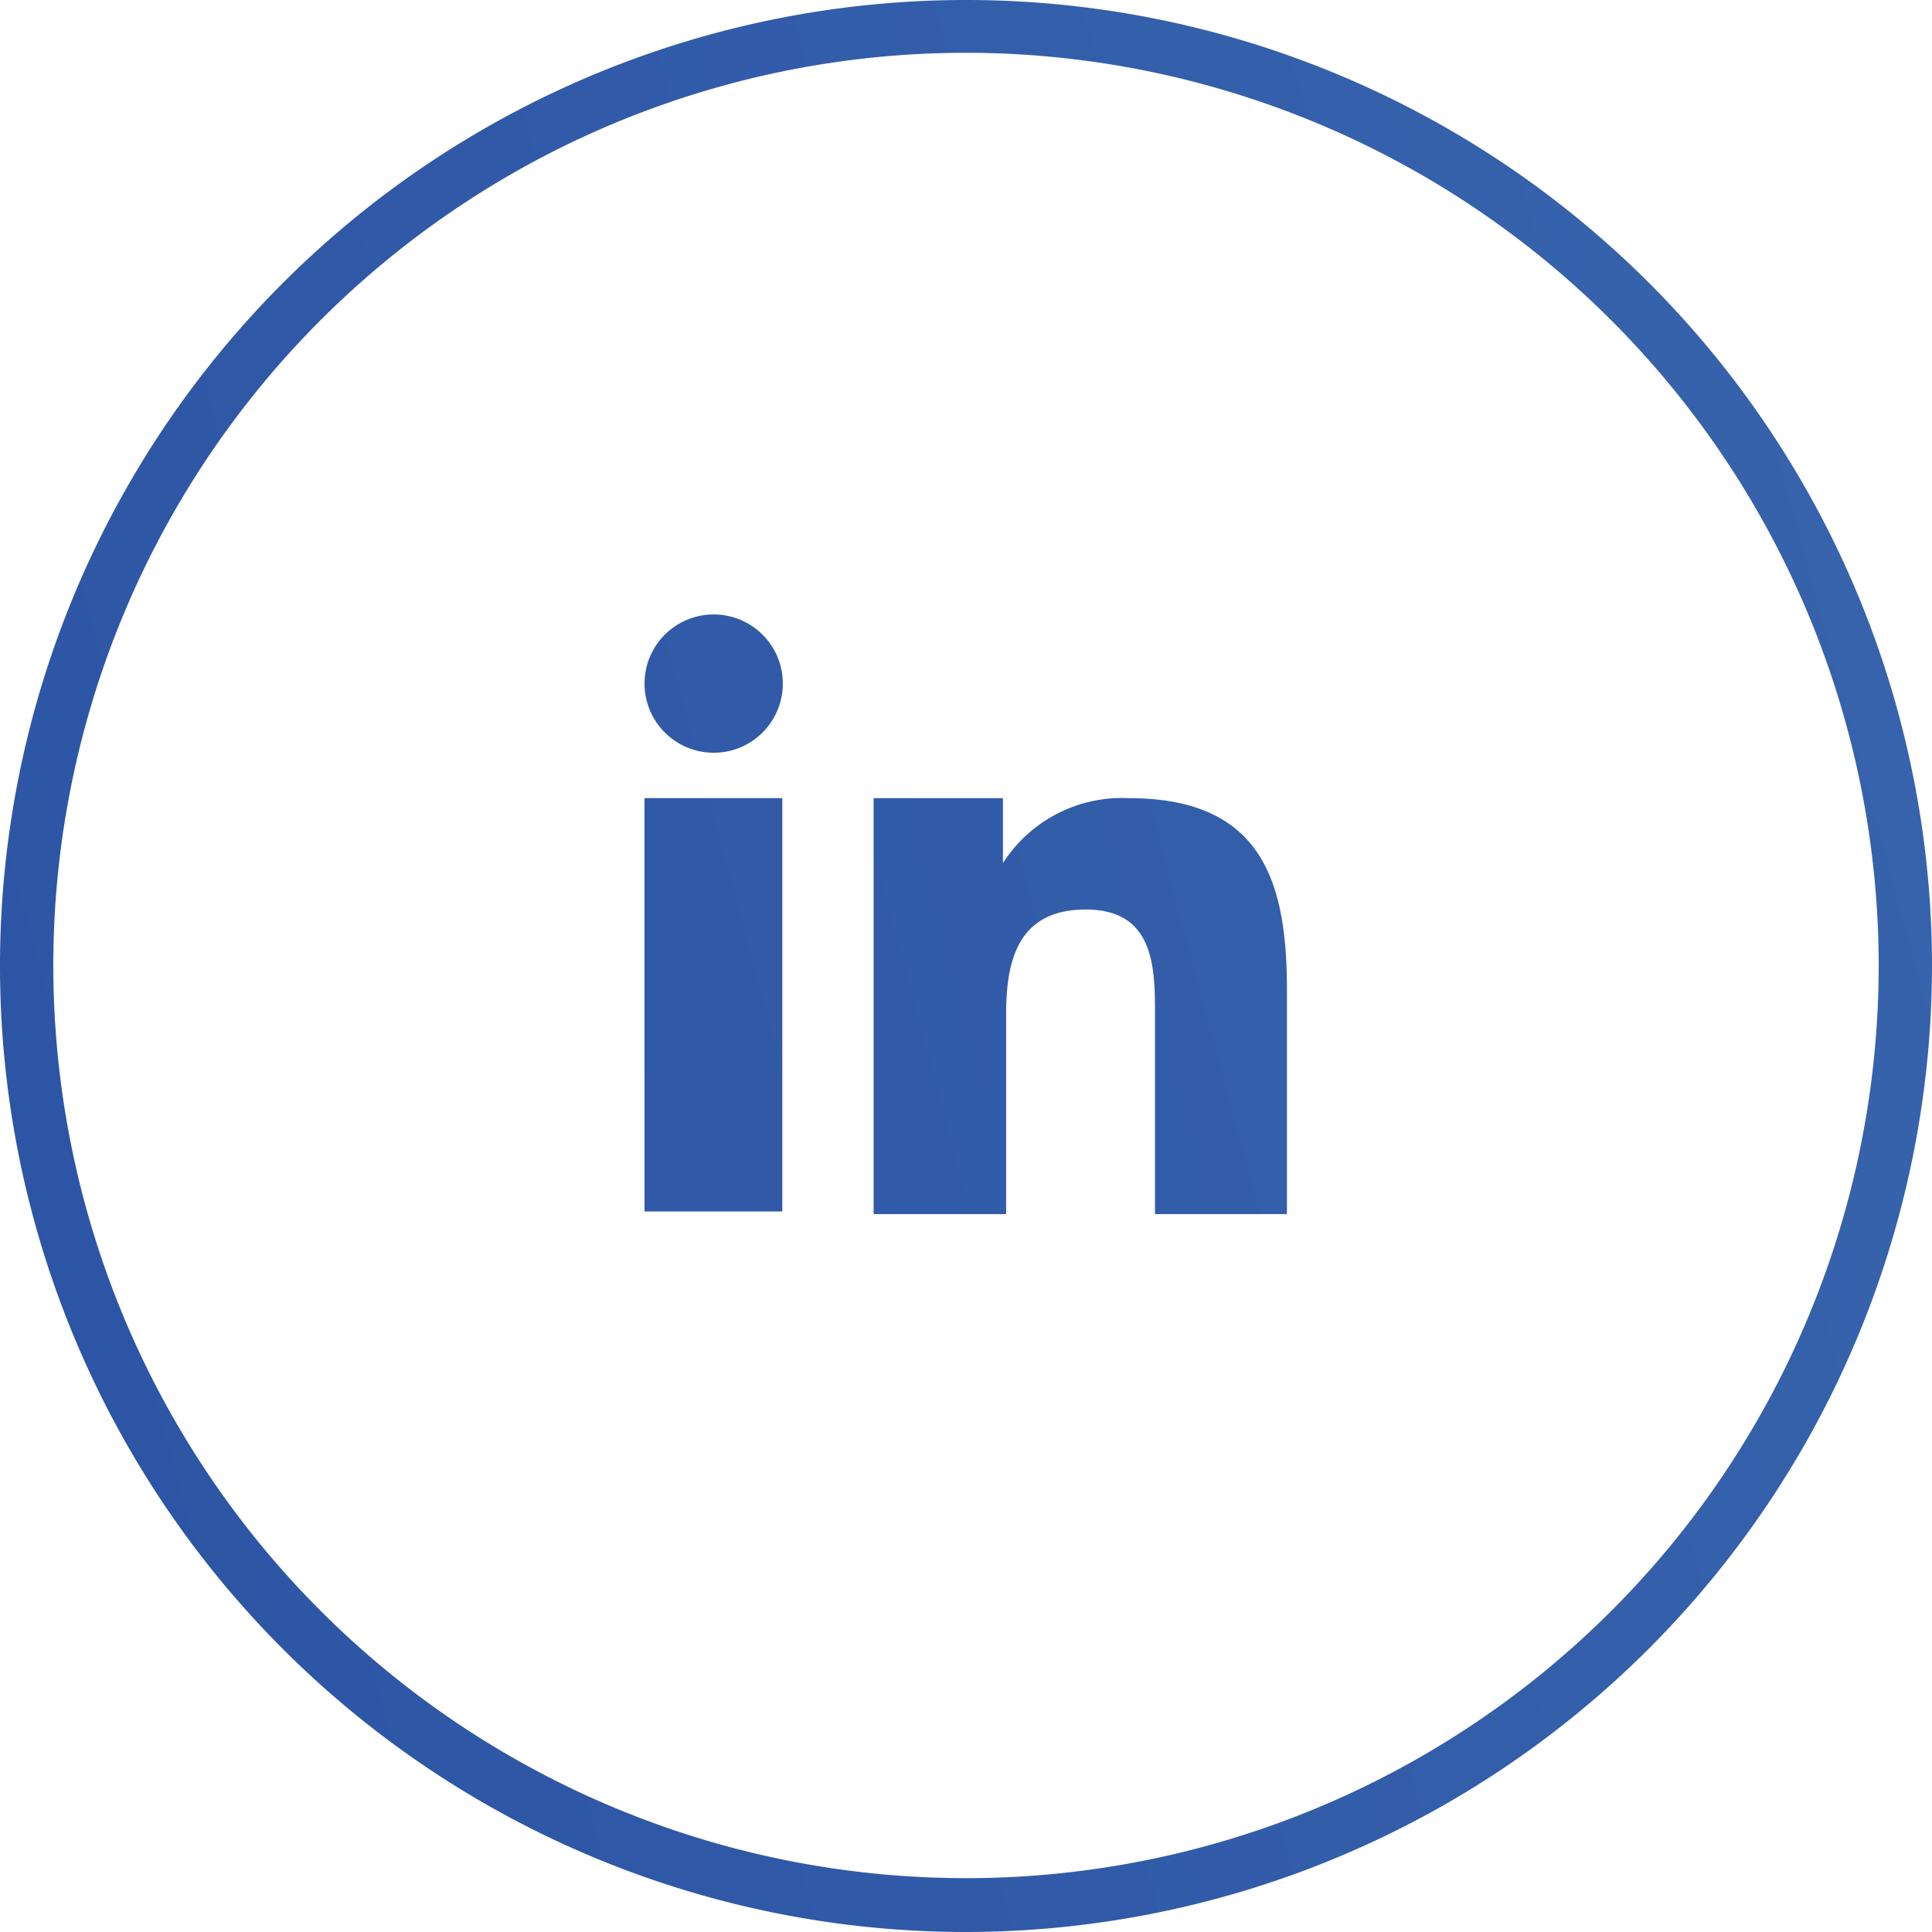
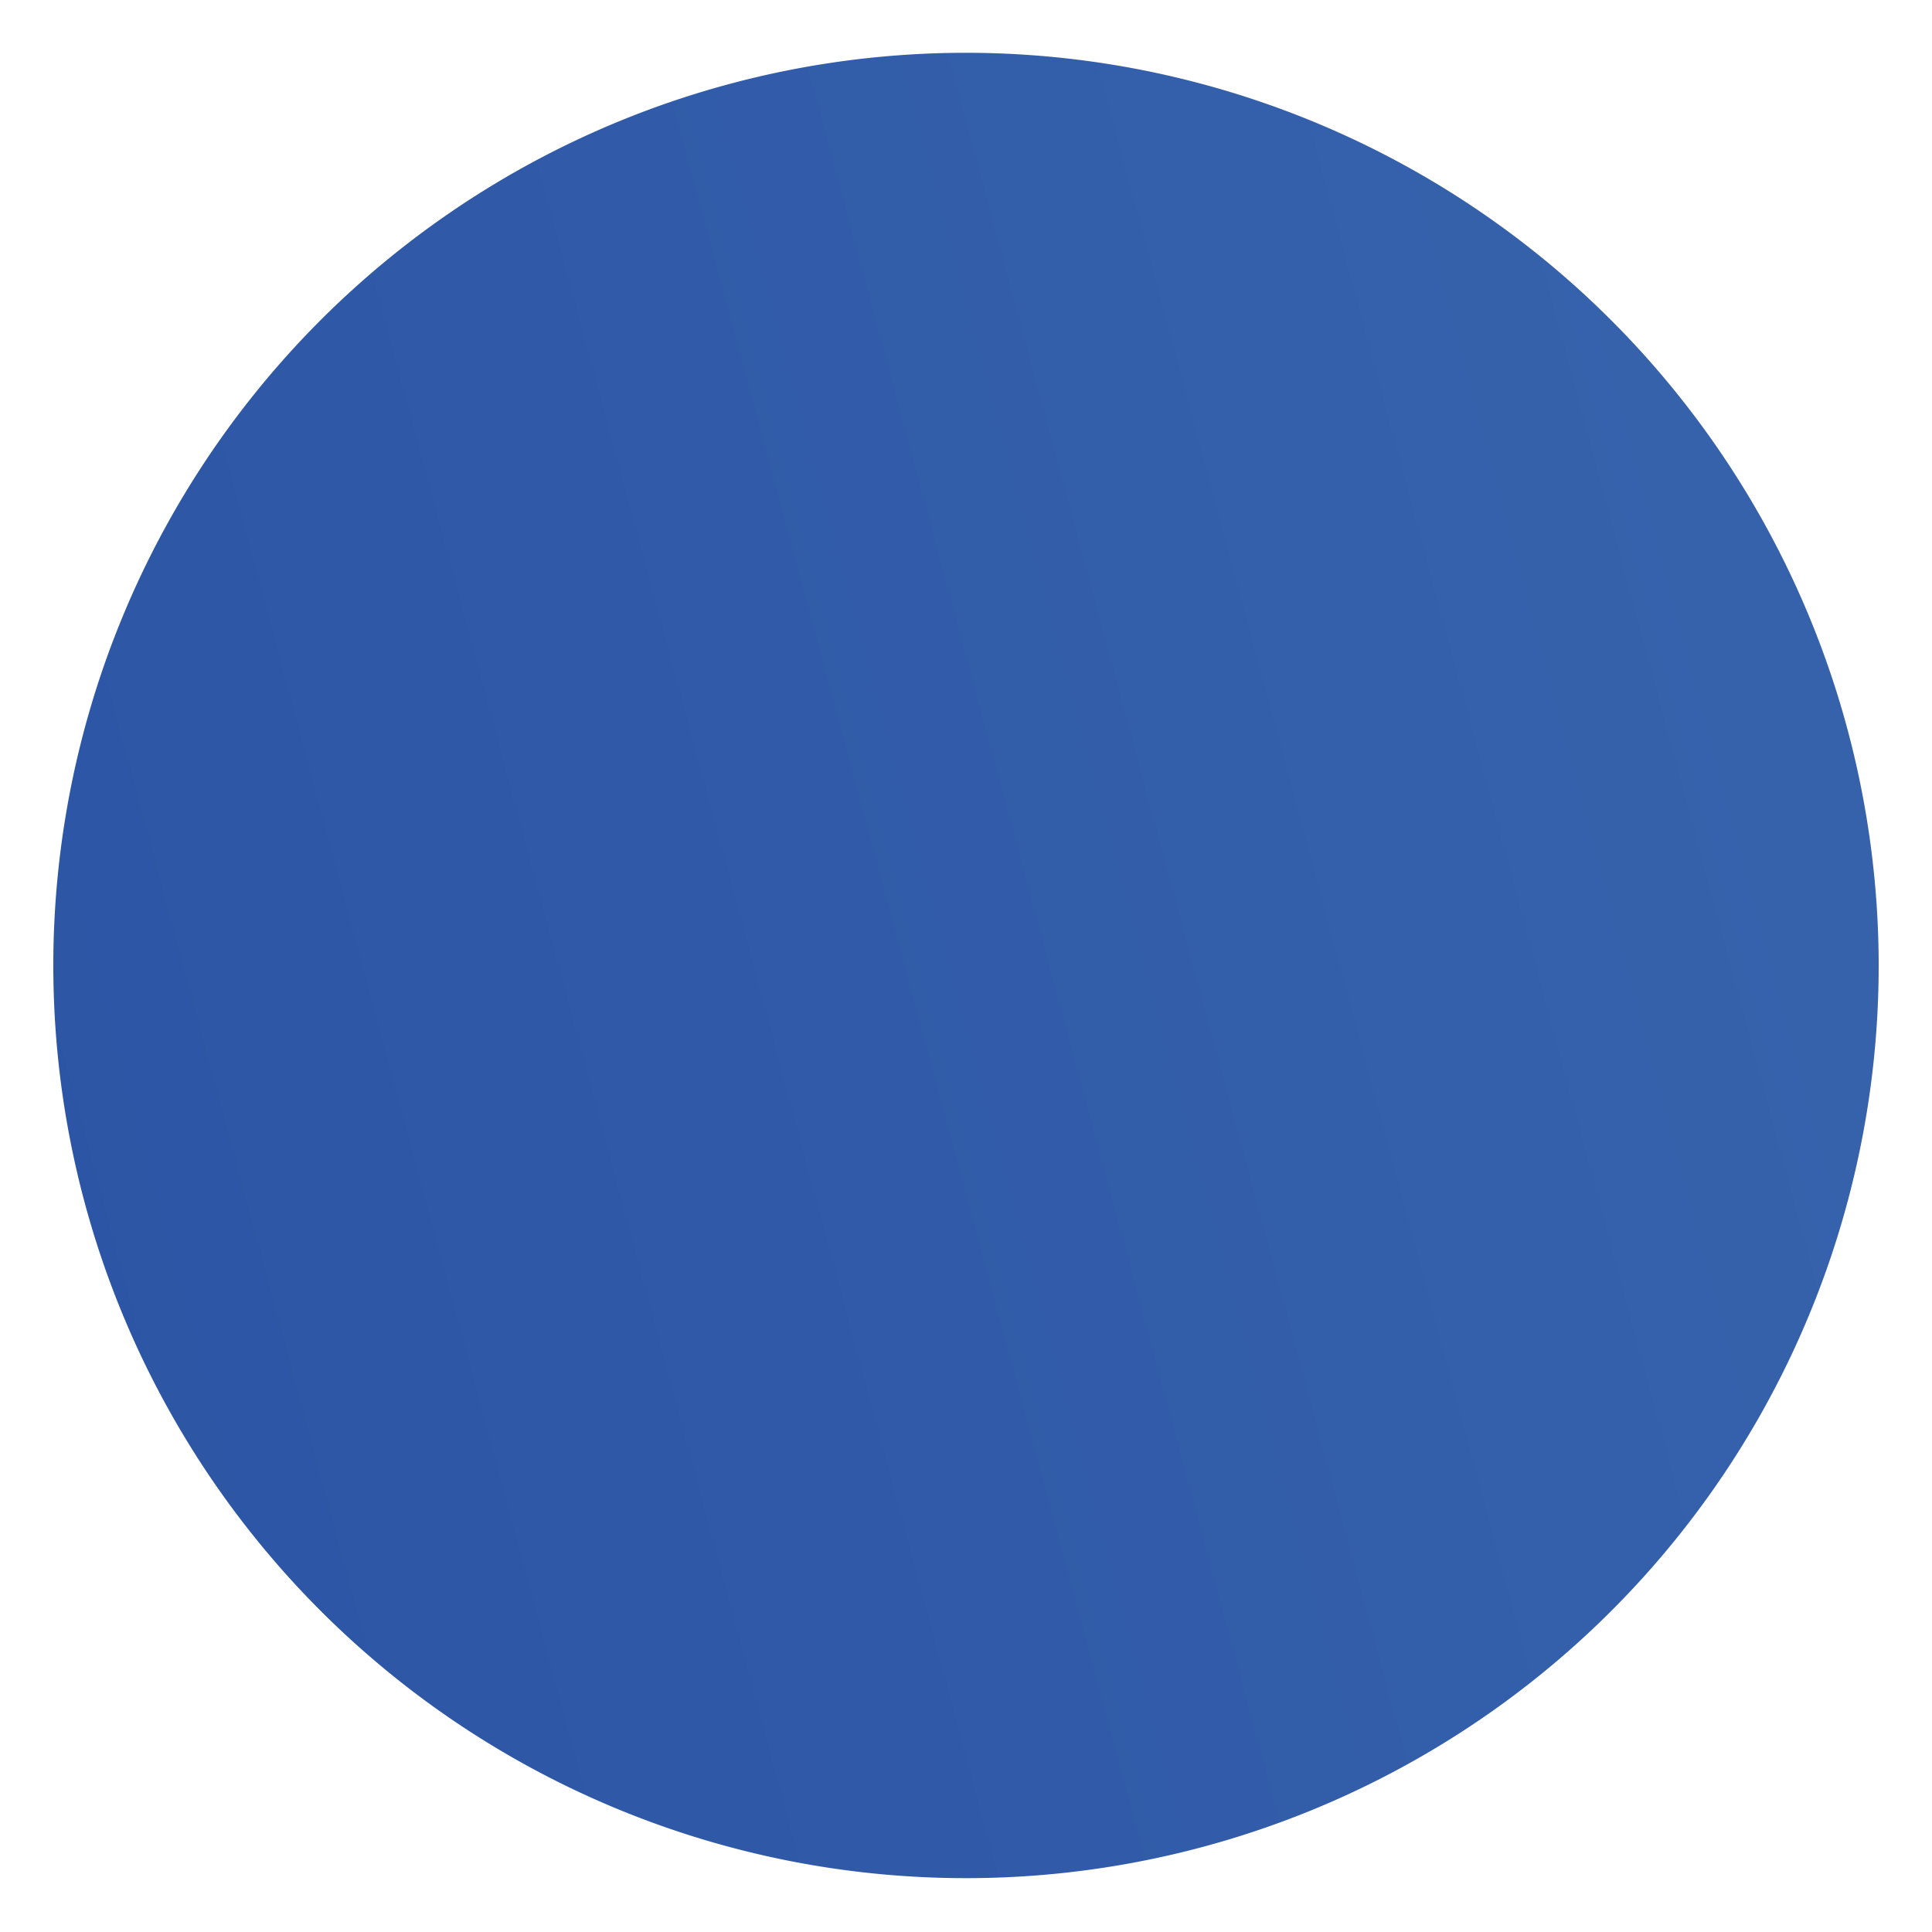
<svg xmlns="http://www.w3.org/2000/svg" xmlns:xlink="http://www.w3.org/1999/xlink" width="37" height="37" viewBox="0 0 36.6 36.6">
  <defs>
    <style>
      .cls-1 {
        fill: url(#linear-gradient);
      }

      .cls-2 {
        fill-rule: evenodd;
        fill: url(#linear-gradient-2);
      }

      .cls-3 {
        fill: url(#linear-gradient-3);
      }

      .cls-4 {
        fill: url(#linear-gradient-4);
      }
    </style>
    <linearGradient id="linear-gradient" x1="-241.33" y1="88.12" x2="140.76" y2="-14.64" gradientUnits="userSpaceOnUse">
      <stop offset="0" stop-color="#021b88" />
      <stop offset="0.15" stop-color="#07228b" />
      <stop offset="0.37" stop-color="#153495" />
      <stop offset="0.62" stop-color="#2b53a4" />
      <stop offset="0.9" stop-color="#4a7dba" />
      <stop offset="1" stop-color="#568dc2" />
    </linearGradient>
    <linearGradient id="linear-gradient-2" x1="-241" y1="89.35" x2="141.09" y2="-13.4" xlink:href="#linear-gradient" />
    <linearGradient id="linear-gradient-3" x1="-242.99" y1="81.93" x2="139.1" y2="-20.82" xlink:href="#linear-gradient" />
    <linearGradient id="linear-gradient-4" x1="-241.46" y1="87.61" x2="140.63" y2="-15.15" xlink:href="#linear-gradient" />
  </defs>
  <g id="Layer_2" data-name="Layer 2">
    <g id="Layer_5" data-name="Layer 5">
      <g>
-         <path class="cls-1" d="M18.3,36.6A18.3,18.3,0,1,1,36.6,18.3,18.32,18.32,0,0,1,18.3,36.6ZM18.3,1A17.29,17.29,0,1,0,35.59,18.3,17.3,17.3,0,0,0,18.3,1Z" />
+         <path class="cls-1" d="M18.3,36.6ZM18.3,1A17.29,17.29,0,1,0,35.59,18.3,17.3,17.3,0,0,0,18.3,1Z" />
        <g>
-           <path class="cls-2" d="M16.56,15.12H19v1.23h0a2.68,2.68,0,0,1,2.38-1.23c2.53,0,3,1.58,3,3.64V23h-2.5V19.23c0-.88,0-2-1.31-2s-1.51,1-1.51,2V23H16.55V15.12Z" />
          <circle class="cls-3" cx="13.52" cy="12.95" r="1.31" />
          <rect class="cls-4" x="12.21" y="15.12" width="2.61" height="7.83" />
        </g>
      </g>
    </g>
  </g>
</svg>